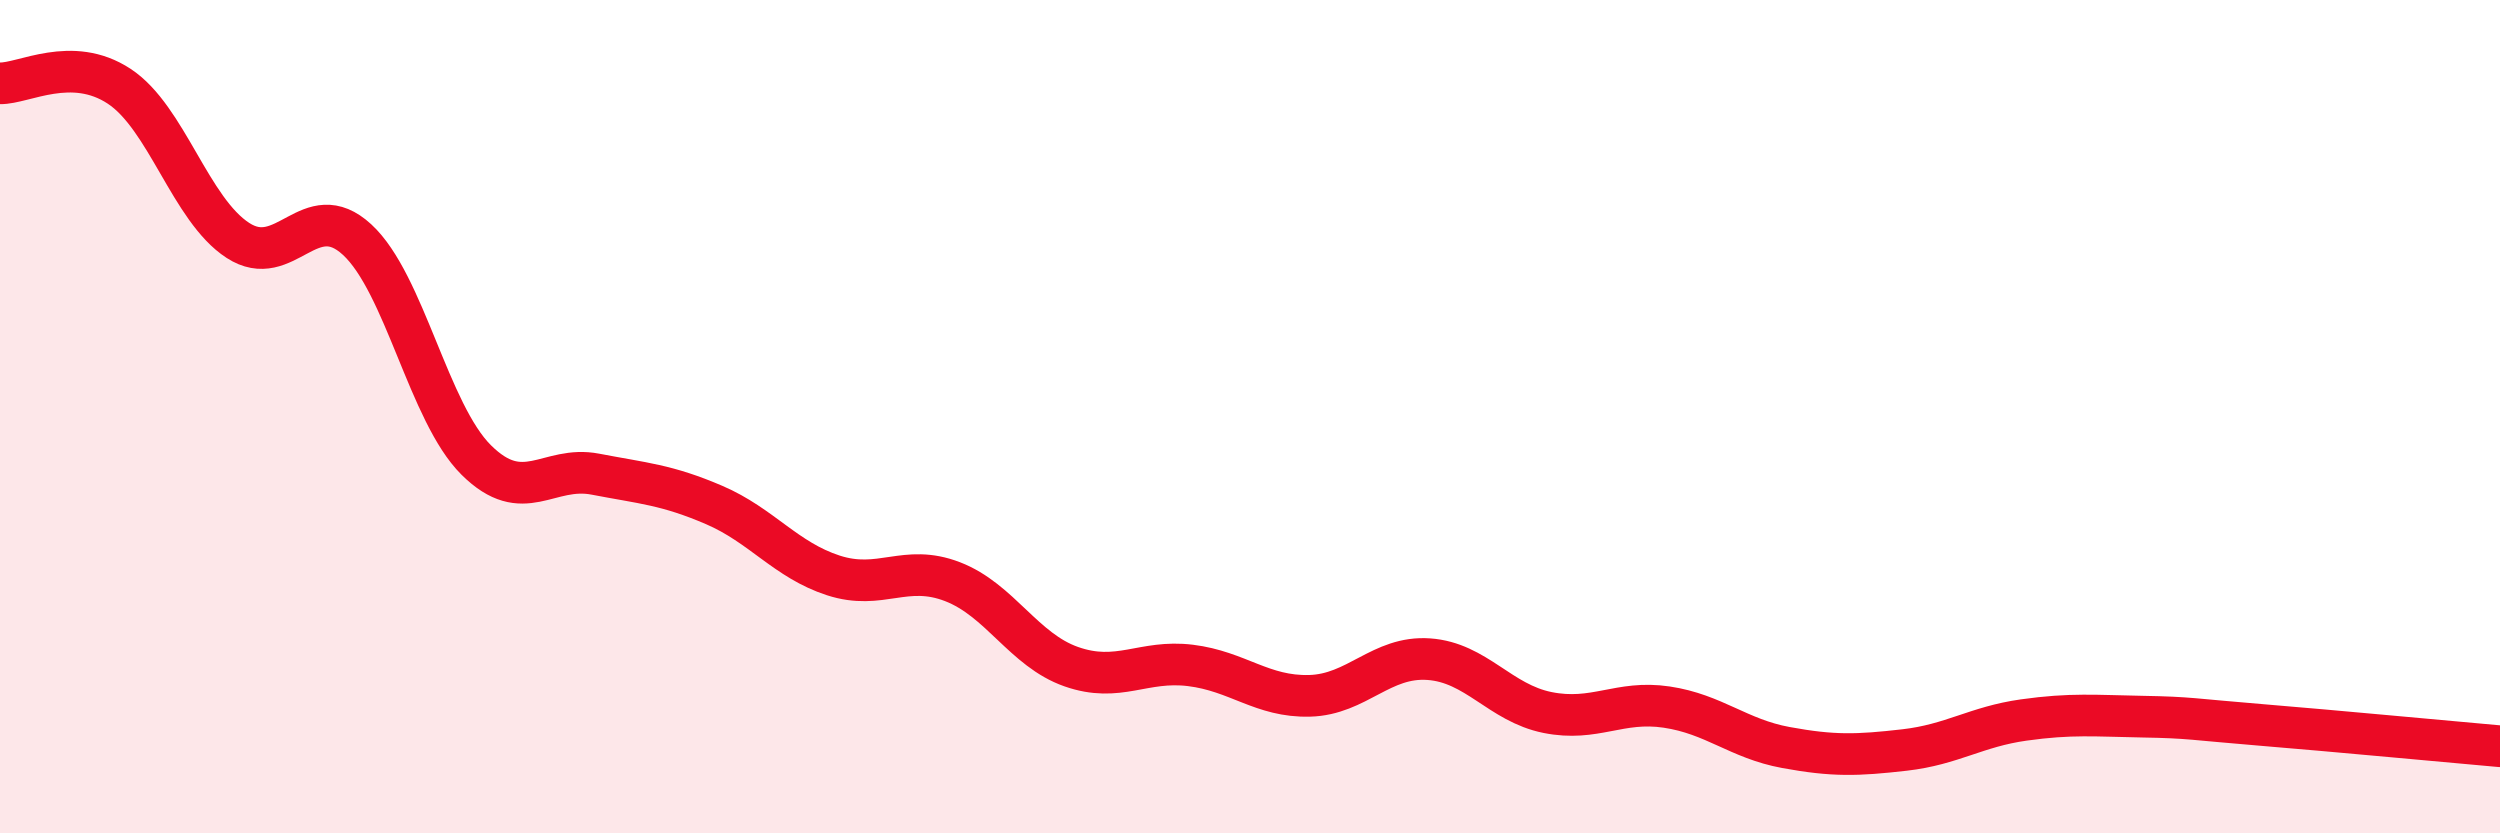
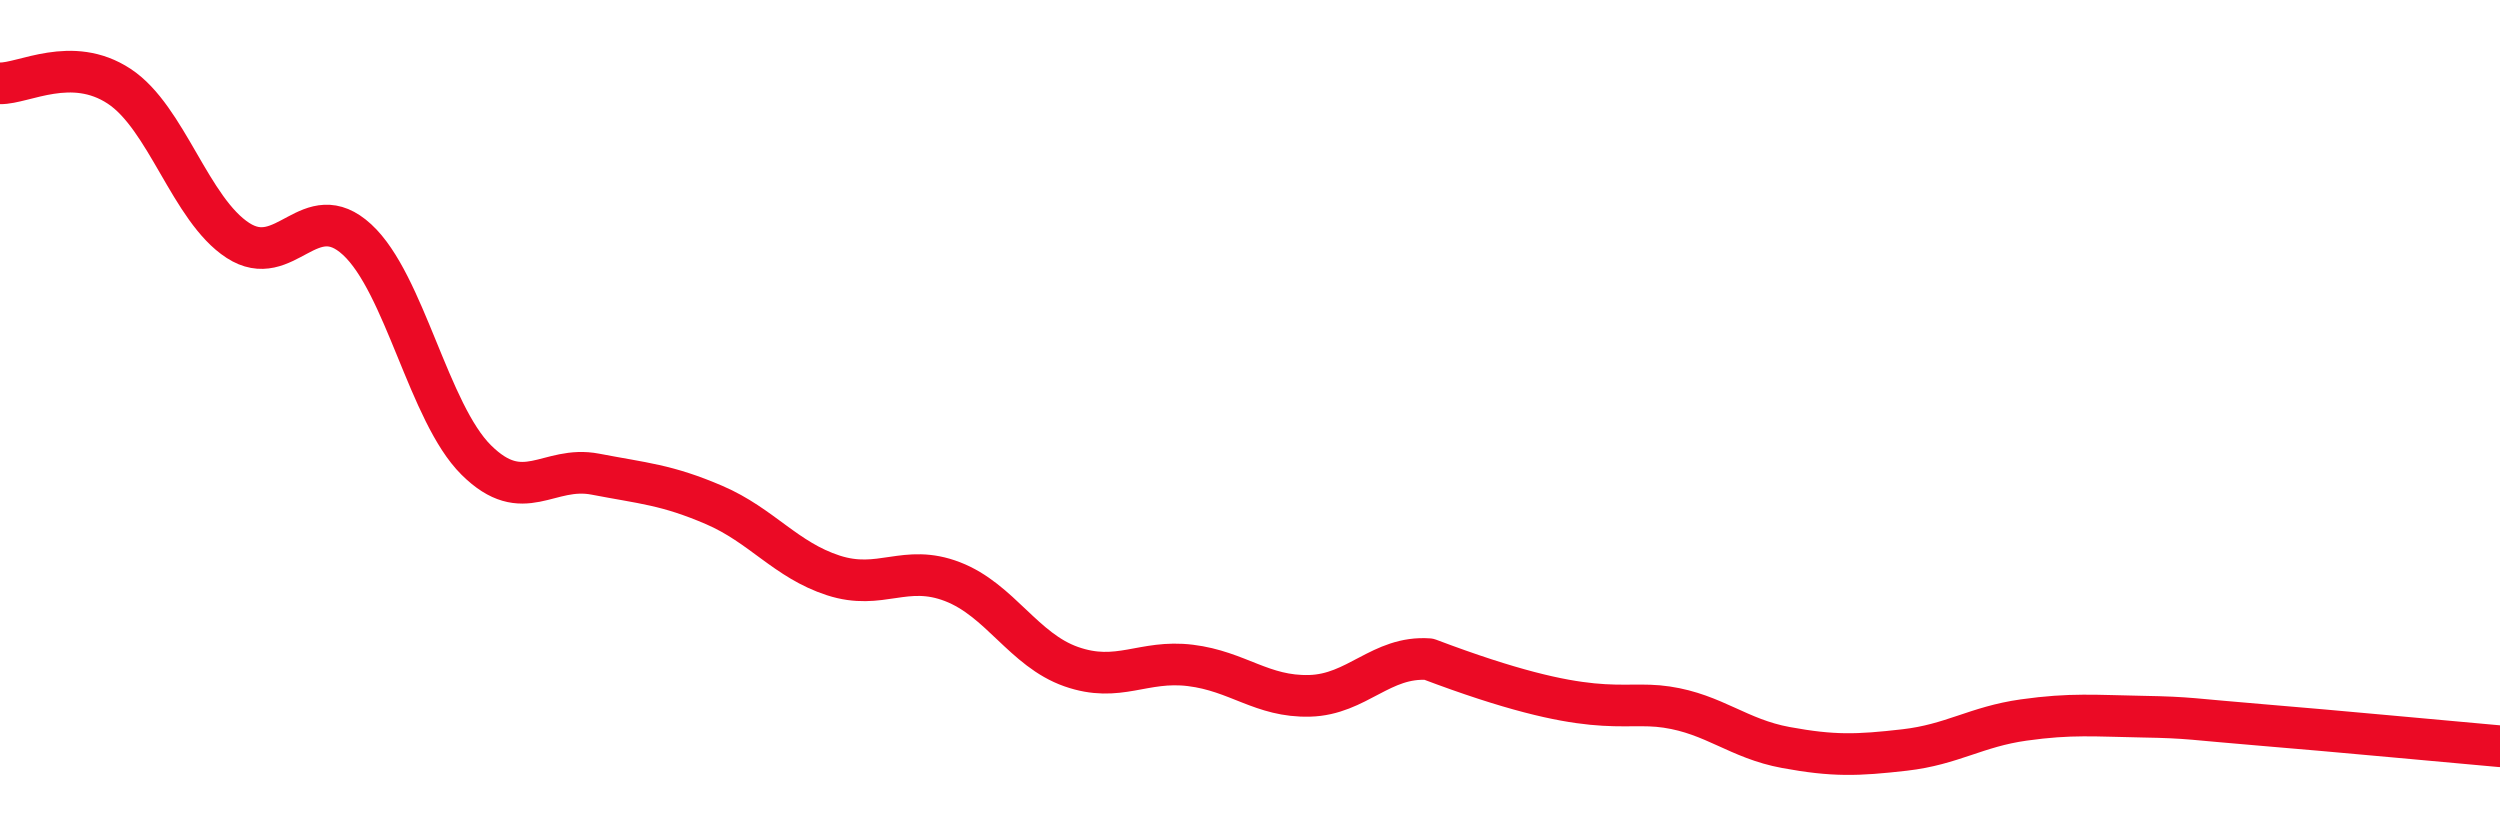
<svg xmlns="http://www.w3.org/2000/svg" width="60" height="20" viewBox="0 0 60 20">
-   <path d="M 0,2 C 0.57,2.01 1.72,1.32 2.86,2.07 C 4,2.82 4.57,5.03 5.71,5.77 C 6.85,6.51 7.43,4.7 8.57,5.75 C 9.71,6.8 10.29,9.91 11.43,11.04 C 12.57,12.17 13.15,11.16 14.29,11.38 C 15.43,11.6 16,11.63 17.14,12.12 C 18.28,12.61 18.86,13.44 20,13.81 C 21.14,14.18 21.72,13.52 22.86,13.96 C 24,14.4 24.57,15.6 25.71,16 C 26.85,16.4 27.43,15.83 28.57,15.97 C 29.71,16.11 30.29,16.73 31.43,16.7 C 32.57,16.67 33.15,15.74 34.29,15.82 C 35.43,15.9 36,16.87 37.14,17.1 C 38.28,17.33 38.86,16.8 40,16.97 C 41.14,17.14 41.72,17.73 42.86,17.94 C 44,18.15 44.57,18.13 45.71,18 C 46.85,17.87 47.43,17.44 48.57,17.28 C 49.71,17.12 50.29,17.18 51.43,17.2 C 52.57,17.22 52.58,17.26 54.29,17.4 C 56,17.54 58.86,17.81 60,17.91L60 20L0 20Z" fill="#EB0A25" opacity="0.1" stroke-linecap="round" stroke-linejoin="round" />
-   <path d="M 0,2 C 0.57,2.01 1.72,1.32 2.86,2.07 C 4,2.82 4.57,5.03 5.71,5.77 C 6.85,6.51 7.43,4.7 8.57,5.75 C 9.71,6.8 10.29,9.91 11.43,11.04 C 12.57,12.17 13.15,11.16 14.29,11.38 C 15.43,11.6 16,11.63 17.14,12.12 C 18.28,12.61 18.86,13.44 20,13.81 C 21.14,14.18 21.72,13.52 22.86,13.96 C 24,14.4 24.57,15.6 25.71,16 C 26.85,16.4 27.43,15.83 28.57,15.97 C 29.71,16.11 30.29,16.73 31.43,16.7 C 32.57,16.67 33.15,15.74 34.29,15.82 C 35.43,15.9 36,16.87 37.14,17.1 C 38.28,17.33 38.86,16.8 40,16.97 C 41.14,17.14 41.72,17.73 42.86,17.94 C 44,18.15 44.57,18.13 45.71,18 C 46.85,17.87 47.43,17.44 48.57,17.28 C 49.71,17.12 50.29,17.18 51.43,17.2 C 52.57,17.22 52.58,17.26 54.29,17.4 C 56,17.54 58.86,17.81 60,17.91" stroke="#EB0A25" stroke-width="1" fill="none" stroke-linecap="round" stroke-linejoin="round" />
+   <path d="M 0,2 C 0.57,2.01 1.72,1.32 2.86,2.07 C 4,2.82 4.57,5.03 5.71,5.77 C 6.85,6.51 7.43,4.7 8.57,5.75 C 9.71,6.8 10.29,9.91 11.43,11.04 C 12.57,12.17 13.15,11.16 14.29,11.38 C 15.43,11.6 16,11.63 17.14,12.12 C 18.28,12.61 18.86,13.44 20,13.81 C 21.14,14.18 21.72,13.52 22.86,13.96 C 24,14.4 24.57,15.6 25.71,16 C 26.85,16.4 27.43,15.83 28.57,15.97 C 29.71,16.11 30.29,16.73 31.43,16.7 C 32.57,16.67 33.15,15.74 34.29,15.82 C 38.28,17.33 38.86,16.8 40,16.97 C 41.14,17.14 41.72,17.73 42.86,17.94 C 44,18.15 44.57,18.13 45.71,18 C 46.85,17.87 47.43,17.44 48.57,17.28 C 49.71,17.12 50.29,17.18 51.43,17.2 C 52.57,17.22 52.58,17.26 54.29,17.4 C 56,17.54 58.86,17.81 60,17.91" stroke="#EB0A25" stroke-width="1" fill="none" stroke-linecap="round" stroke-linejoin="round" />
</svg>